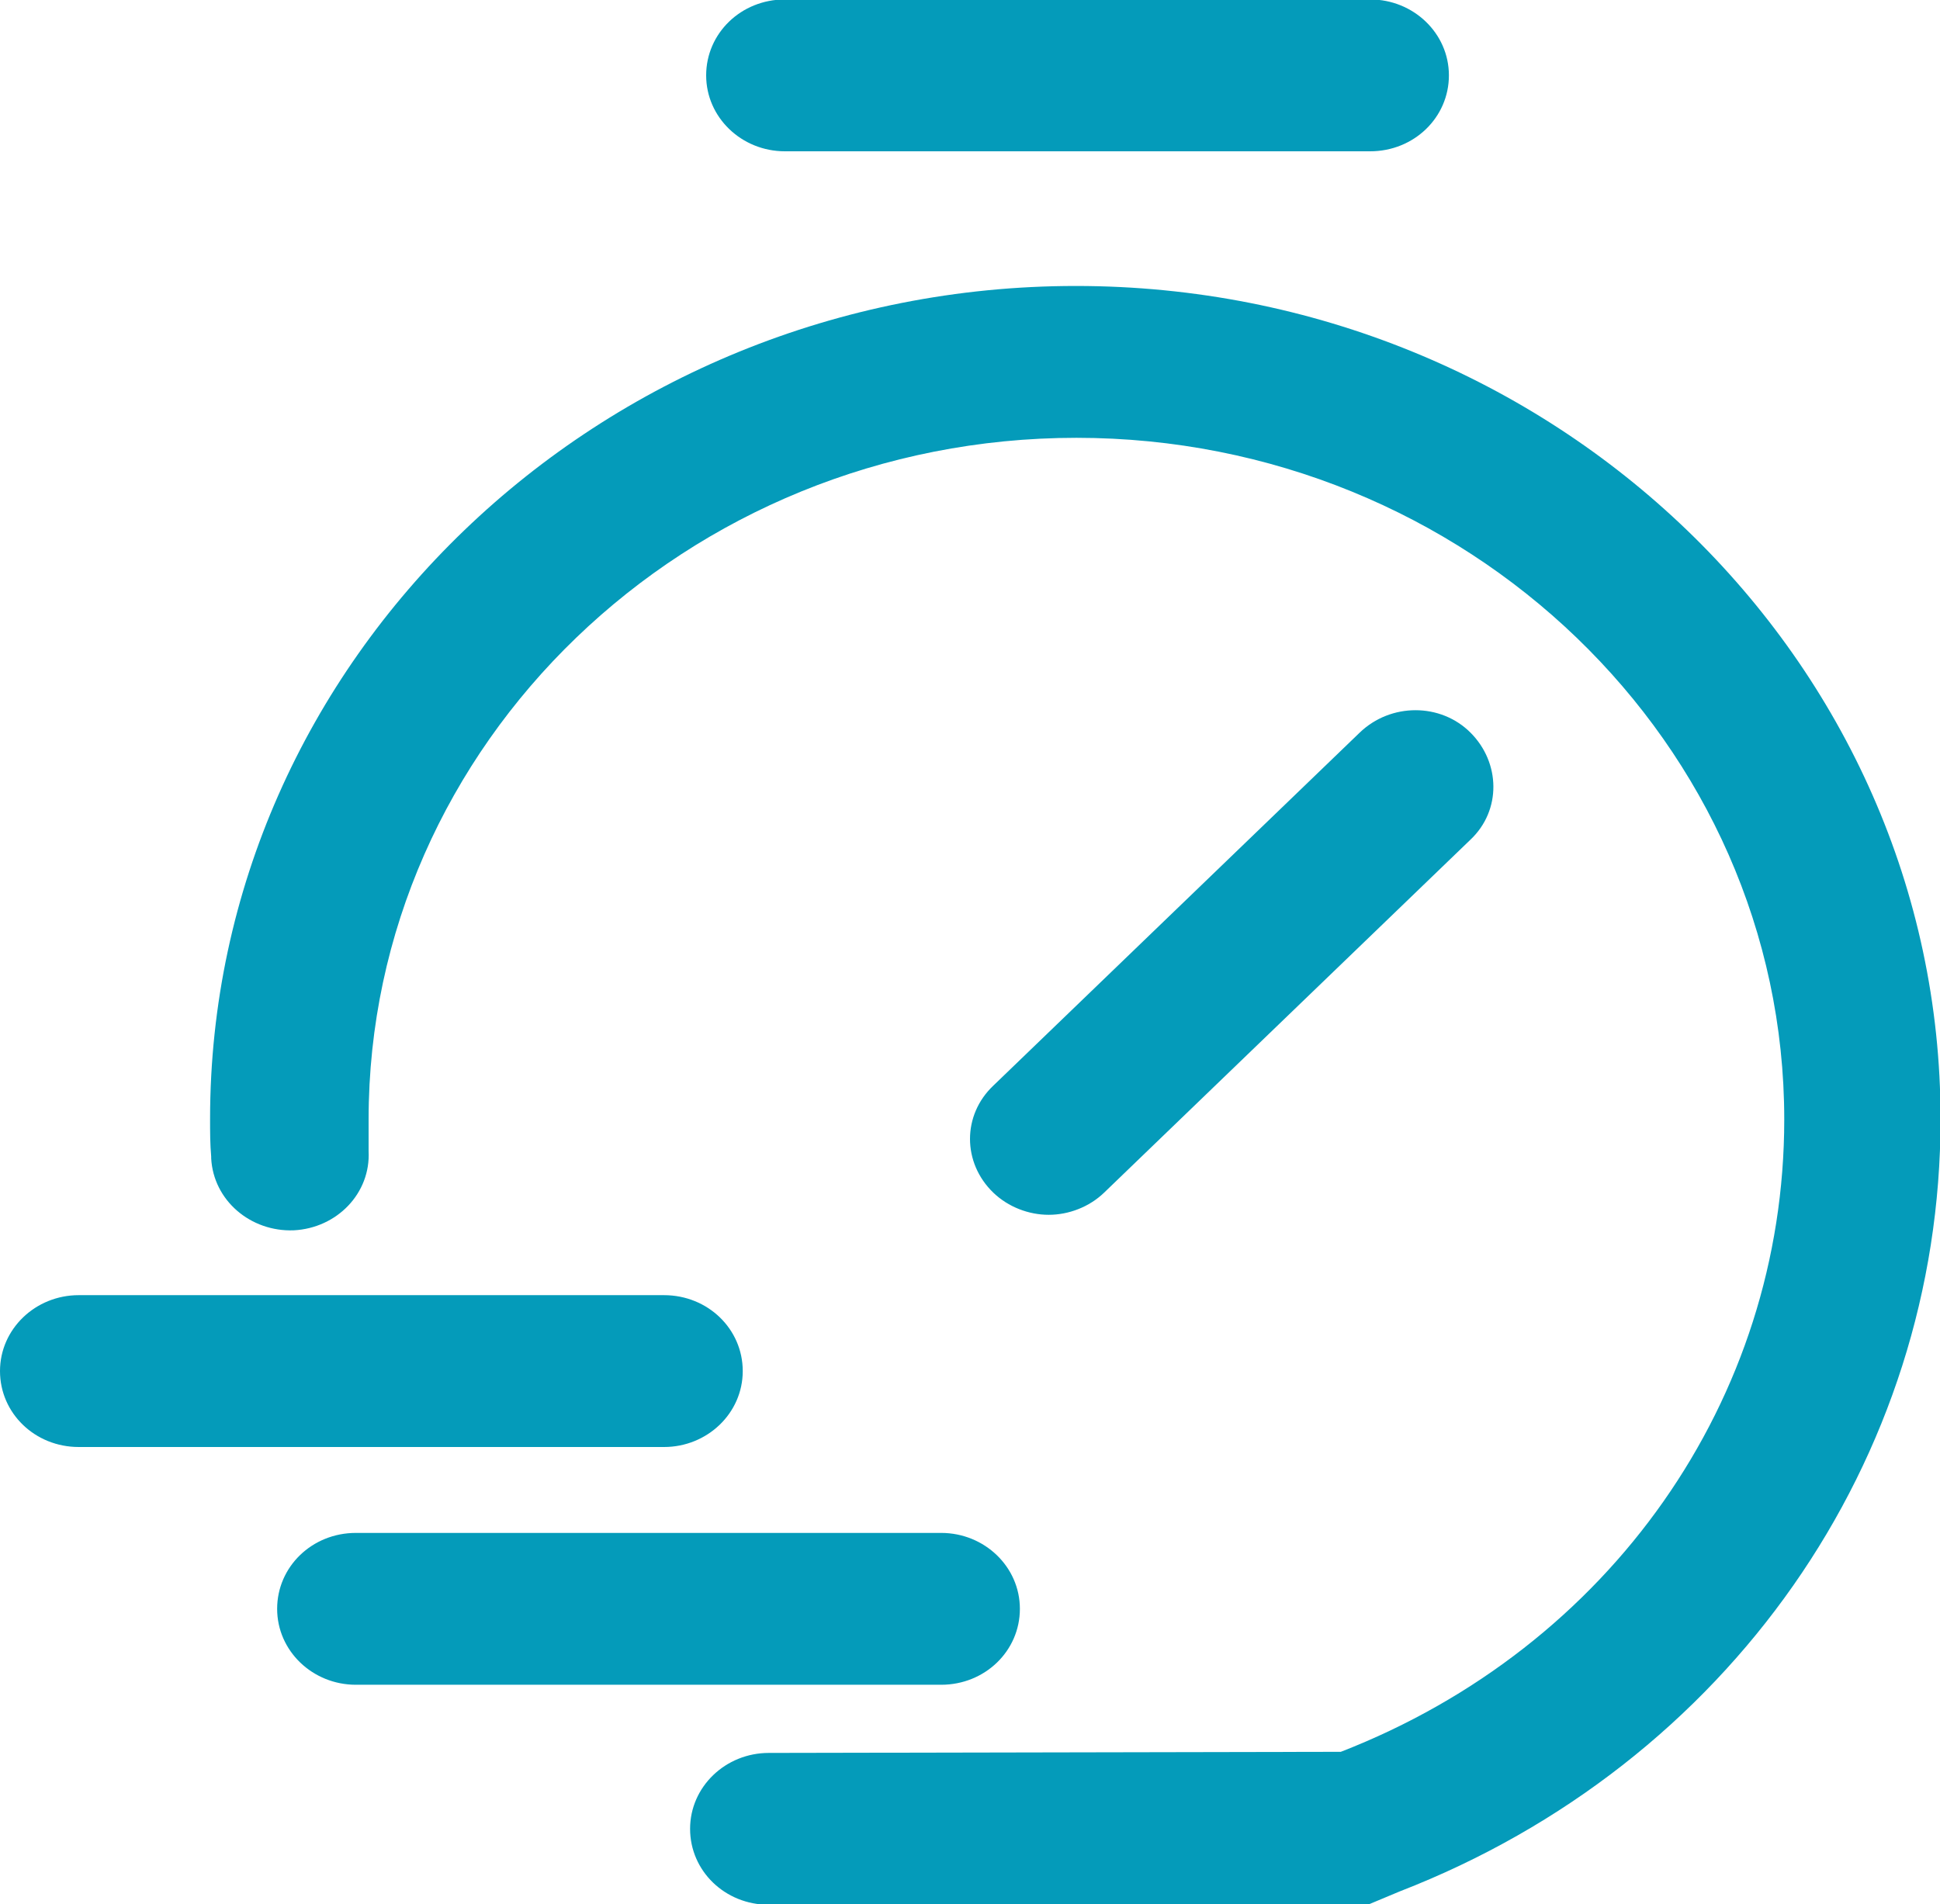
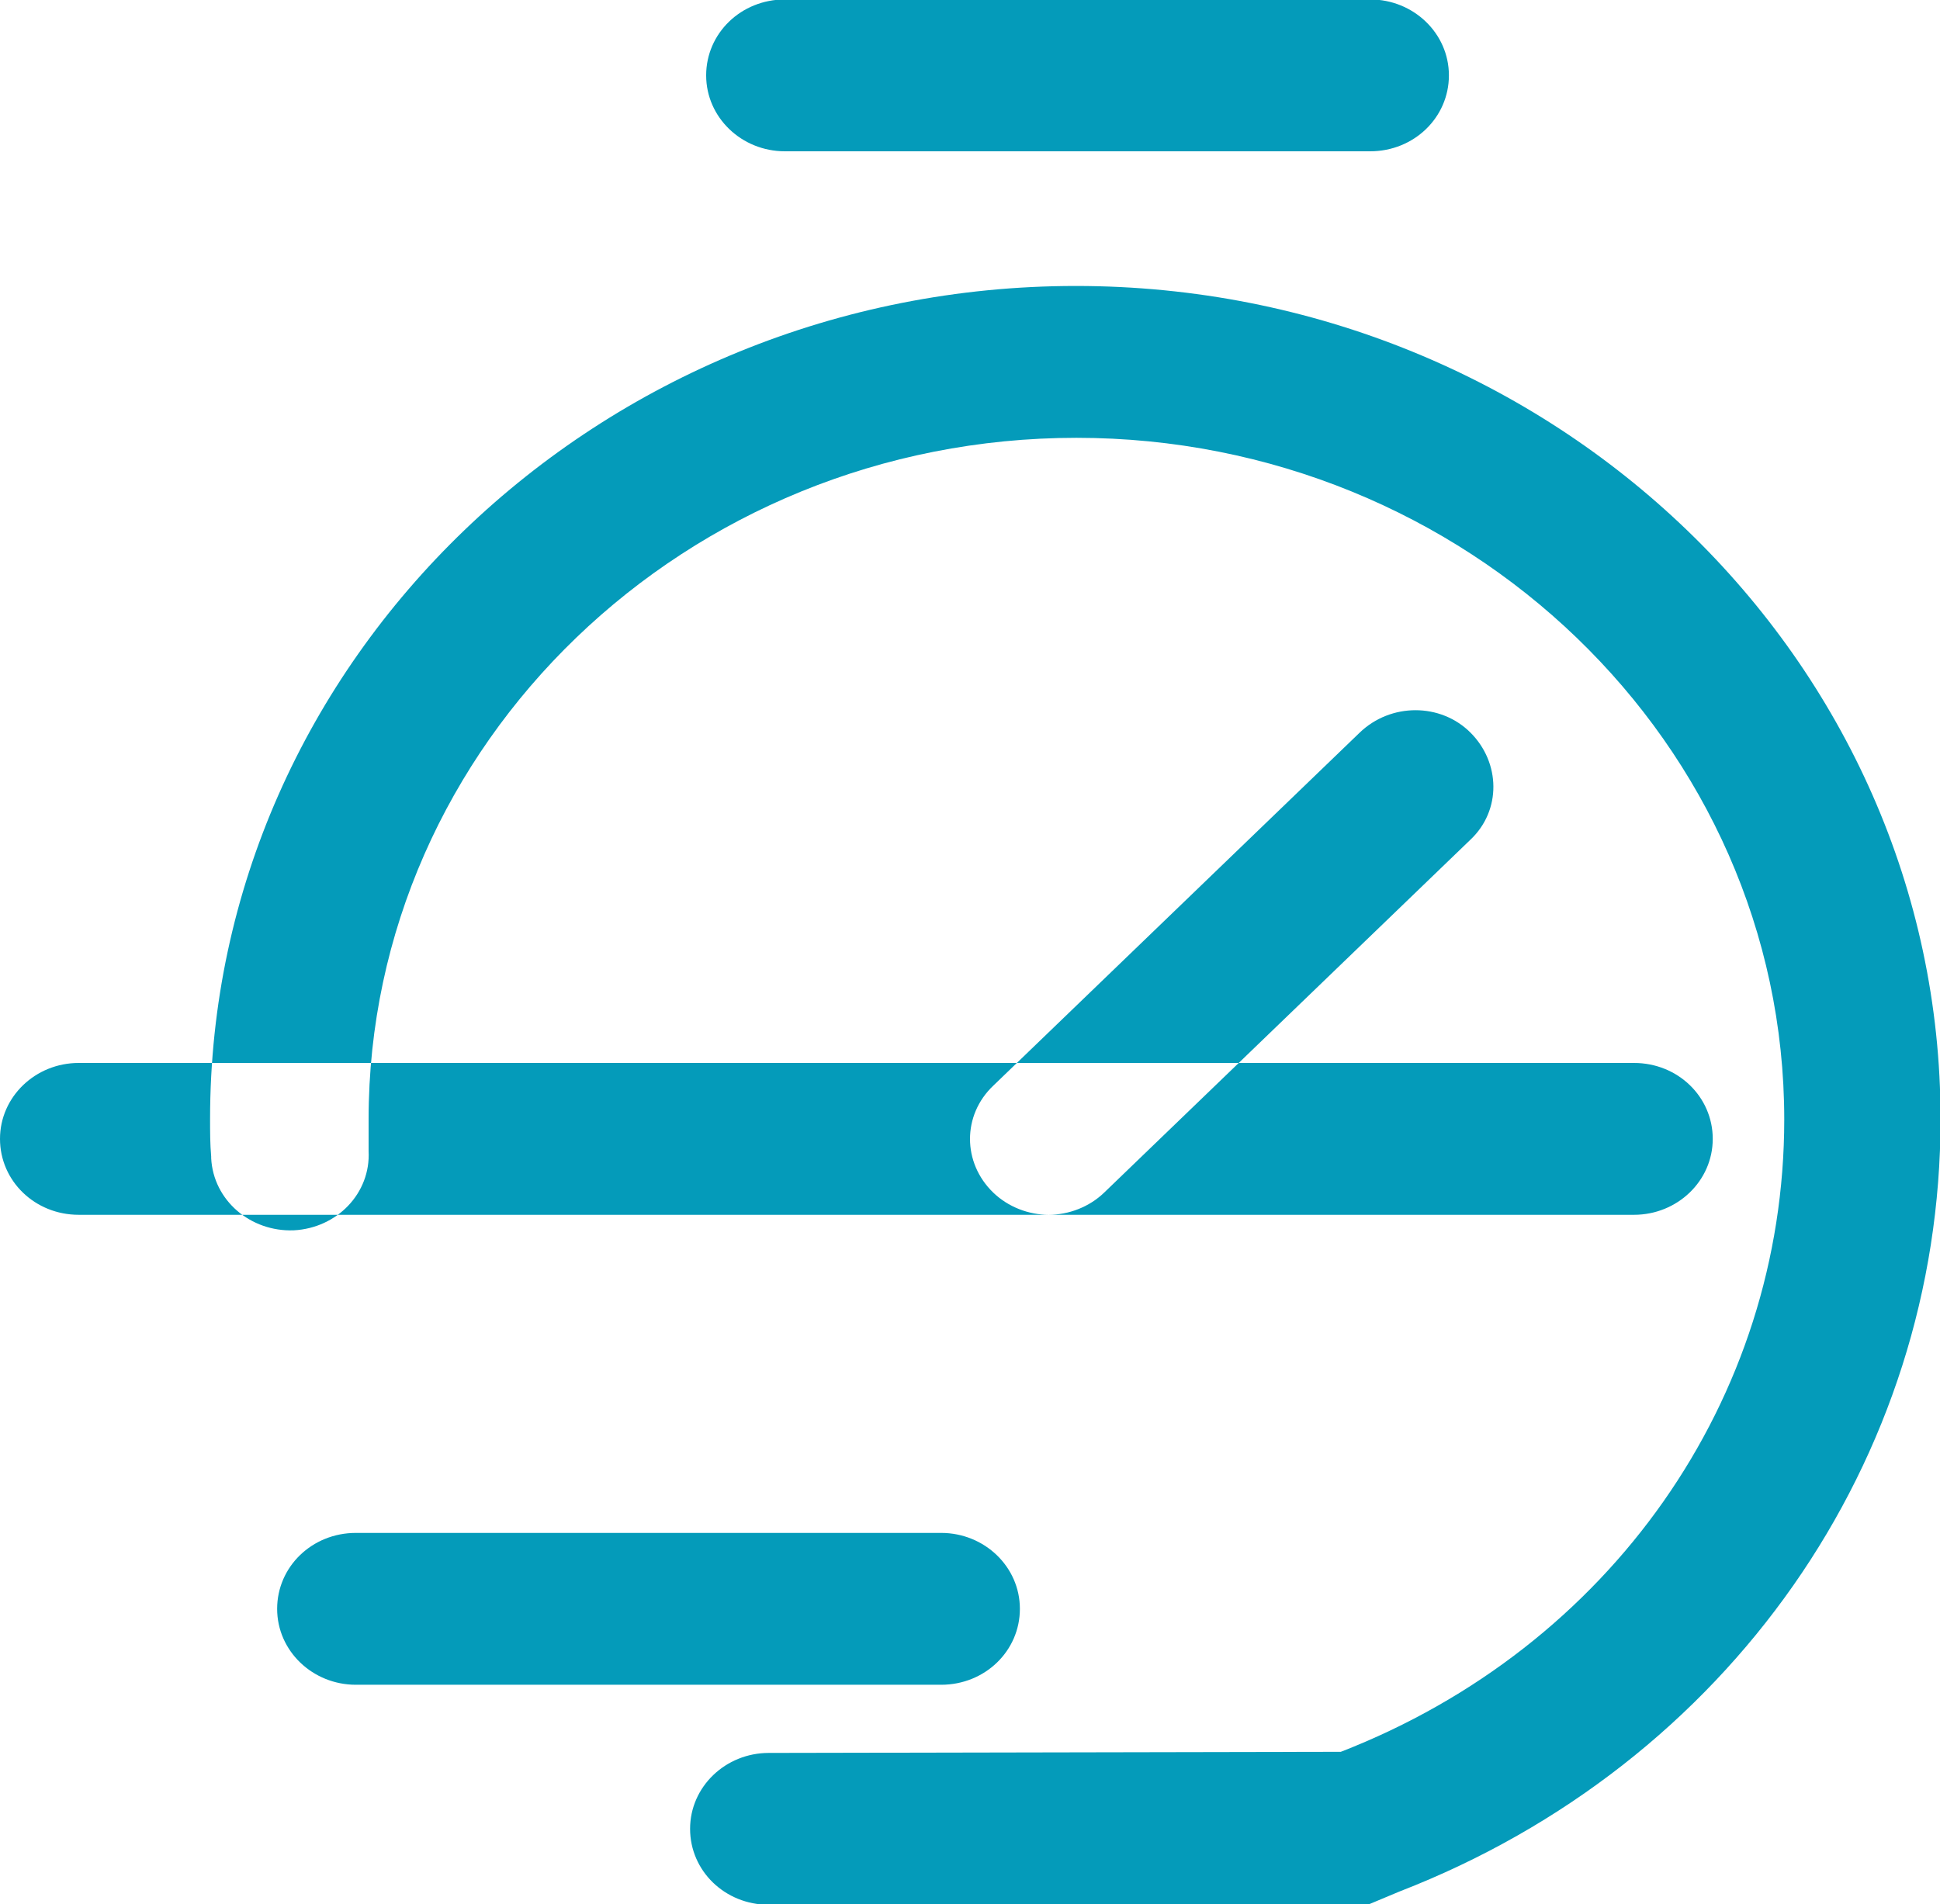
<svg xmlns="http://www.w3.org/2000/svg" id="Layer_2" data-name="Layer 2" viewBox="0 0 35 34.36">
  <defs>
    <style>
      .cls-1 {
        fill: #049bba;
        fill-rule: evenodd;
        stroke-width: 0px;
      }
    </style>
  </defs>
  <g id="Layer_1-2" data-name="Layer 1">
-     <path class="cls-1" d="M24.72,2.73h-10.56c-.78,0-1.42-.61-1.42-1.37s.63-1.37,1.42-1.37h10.56c.78,0,1.42.61,1.42,1.37s-.63,1.37-1.42,1.37ZM18.92,21.92c-.36,0-.73-.14-1-.4-.56-.54-.56-1.4,0-1.93l6.61-6.37c.56-.54,1.46-.54,2,0s.56,1.4,0,1.93l-6.61,6.37c-.27.26-.64.4-1,.4ZM1.42,26.11h10.56c.78,0,1.42-.61,1.42-1.37s-.63-1.37-1.42-1.37H1.42c-.78,0-1.42.61-1.42,1.37s.63,1.37,1.42,1.37ZM16.98,30.4H6.42c-.78,0-1.42-.61-1.42-1.37s.63-1.37,1.42-1.37h10.56c.78,0,1.42.61,1.42,1.37s-.63,1.37-1.42,1.37ZM13.85,34.36h10.85,0s.55-.23.55-.23c5.93-2.3,9.76-7.78,9.76-13.94,0-8.29-7-15.03-15.6-15.03S3.79,11.91,3.79,20.19c0,.23,0,.45.02.68v.03c.04.76.71,1.33,1.49,1.3.78-.04,1.39-.67,1.35-1.43,0-.19,0-.38,0-.57,0-6.78,5.73-12.3,12.77-12.3s12.77,5.52,12.77,12.3c0,5.05-3.14,9.52-8,11.41l-10.32.02c-.78,0-1.42.61-1.42,1.37s.63,1.37,1.42,1.37Z" />
+     <path class="cls-1" d="M24.72,2.73h-10.56c-.78,0-1.42-.61-1.42-1.37s.63-1.37,1.42-1.37h10.56c.78,0,1.42.61,1.42,1.37s-.63,1.37-1.42,1.37ZM18.92,21.92c-.36,0-.73-.14-1-.4-.56-.54-.56-1.4,0-1.93l6.61-6.37c.56-.54,1.46-.54,2,0s.56,1.4,0,1.93l-6.61,6.37c-.27.26-.64.4-1,.4Zh10.56c.78,0,1.42-.61,1.42-1.37s-.63-1.37-1.42-1.37H1.42c-.78,0-1.42.61-1.42,1.37s.63,1.37,1.42,1.37ZM16.98,30.4H6.42c-.78,0-1.42-.61-1.42-1.37s.63-1.37,1.42-1.37h10.56c.78,0,1.42.61,1.42,1.37s-.63,1.37-1.42,1.37ZM13.85,34.36h10.85,0s.55-.23.55-.23c5.93-2.3,9.76-7.78,9.76-13.94,0-8.29-7-15.03-15.6-15.03S3.79,11.91,3.79,20.19c0,.23,0,.45.02.68v.03c.04.76.71,1.33,1.49,1.3.78-.04,1.39-.67,1.35-1.43,0-.19,0-.38,0-.57,0-6.78,5.73-12.3,12.77-12.3s12.77,5.52,12.77,12.3c0,5.05-3.14,9.52-8,11.41l-10.32.02c-.78,0-1.42.61-1.42,1.37s.63,1.37,1.42,1.37Z" />
  </g>
</svg>